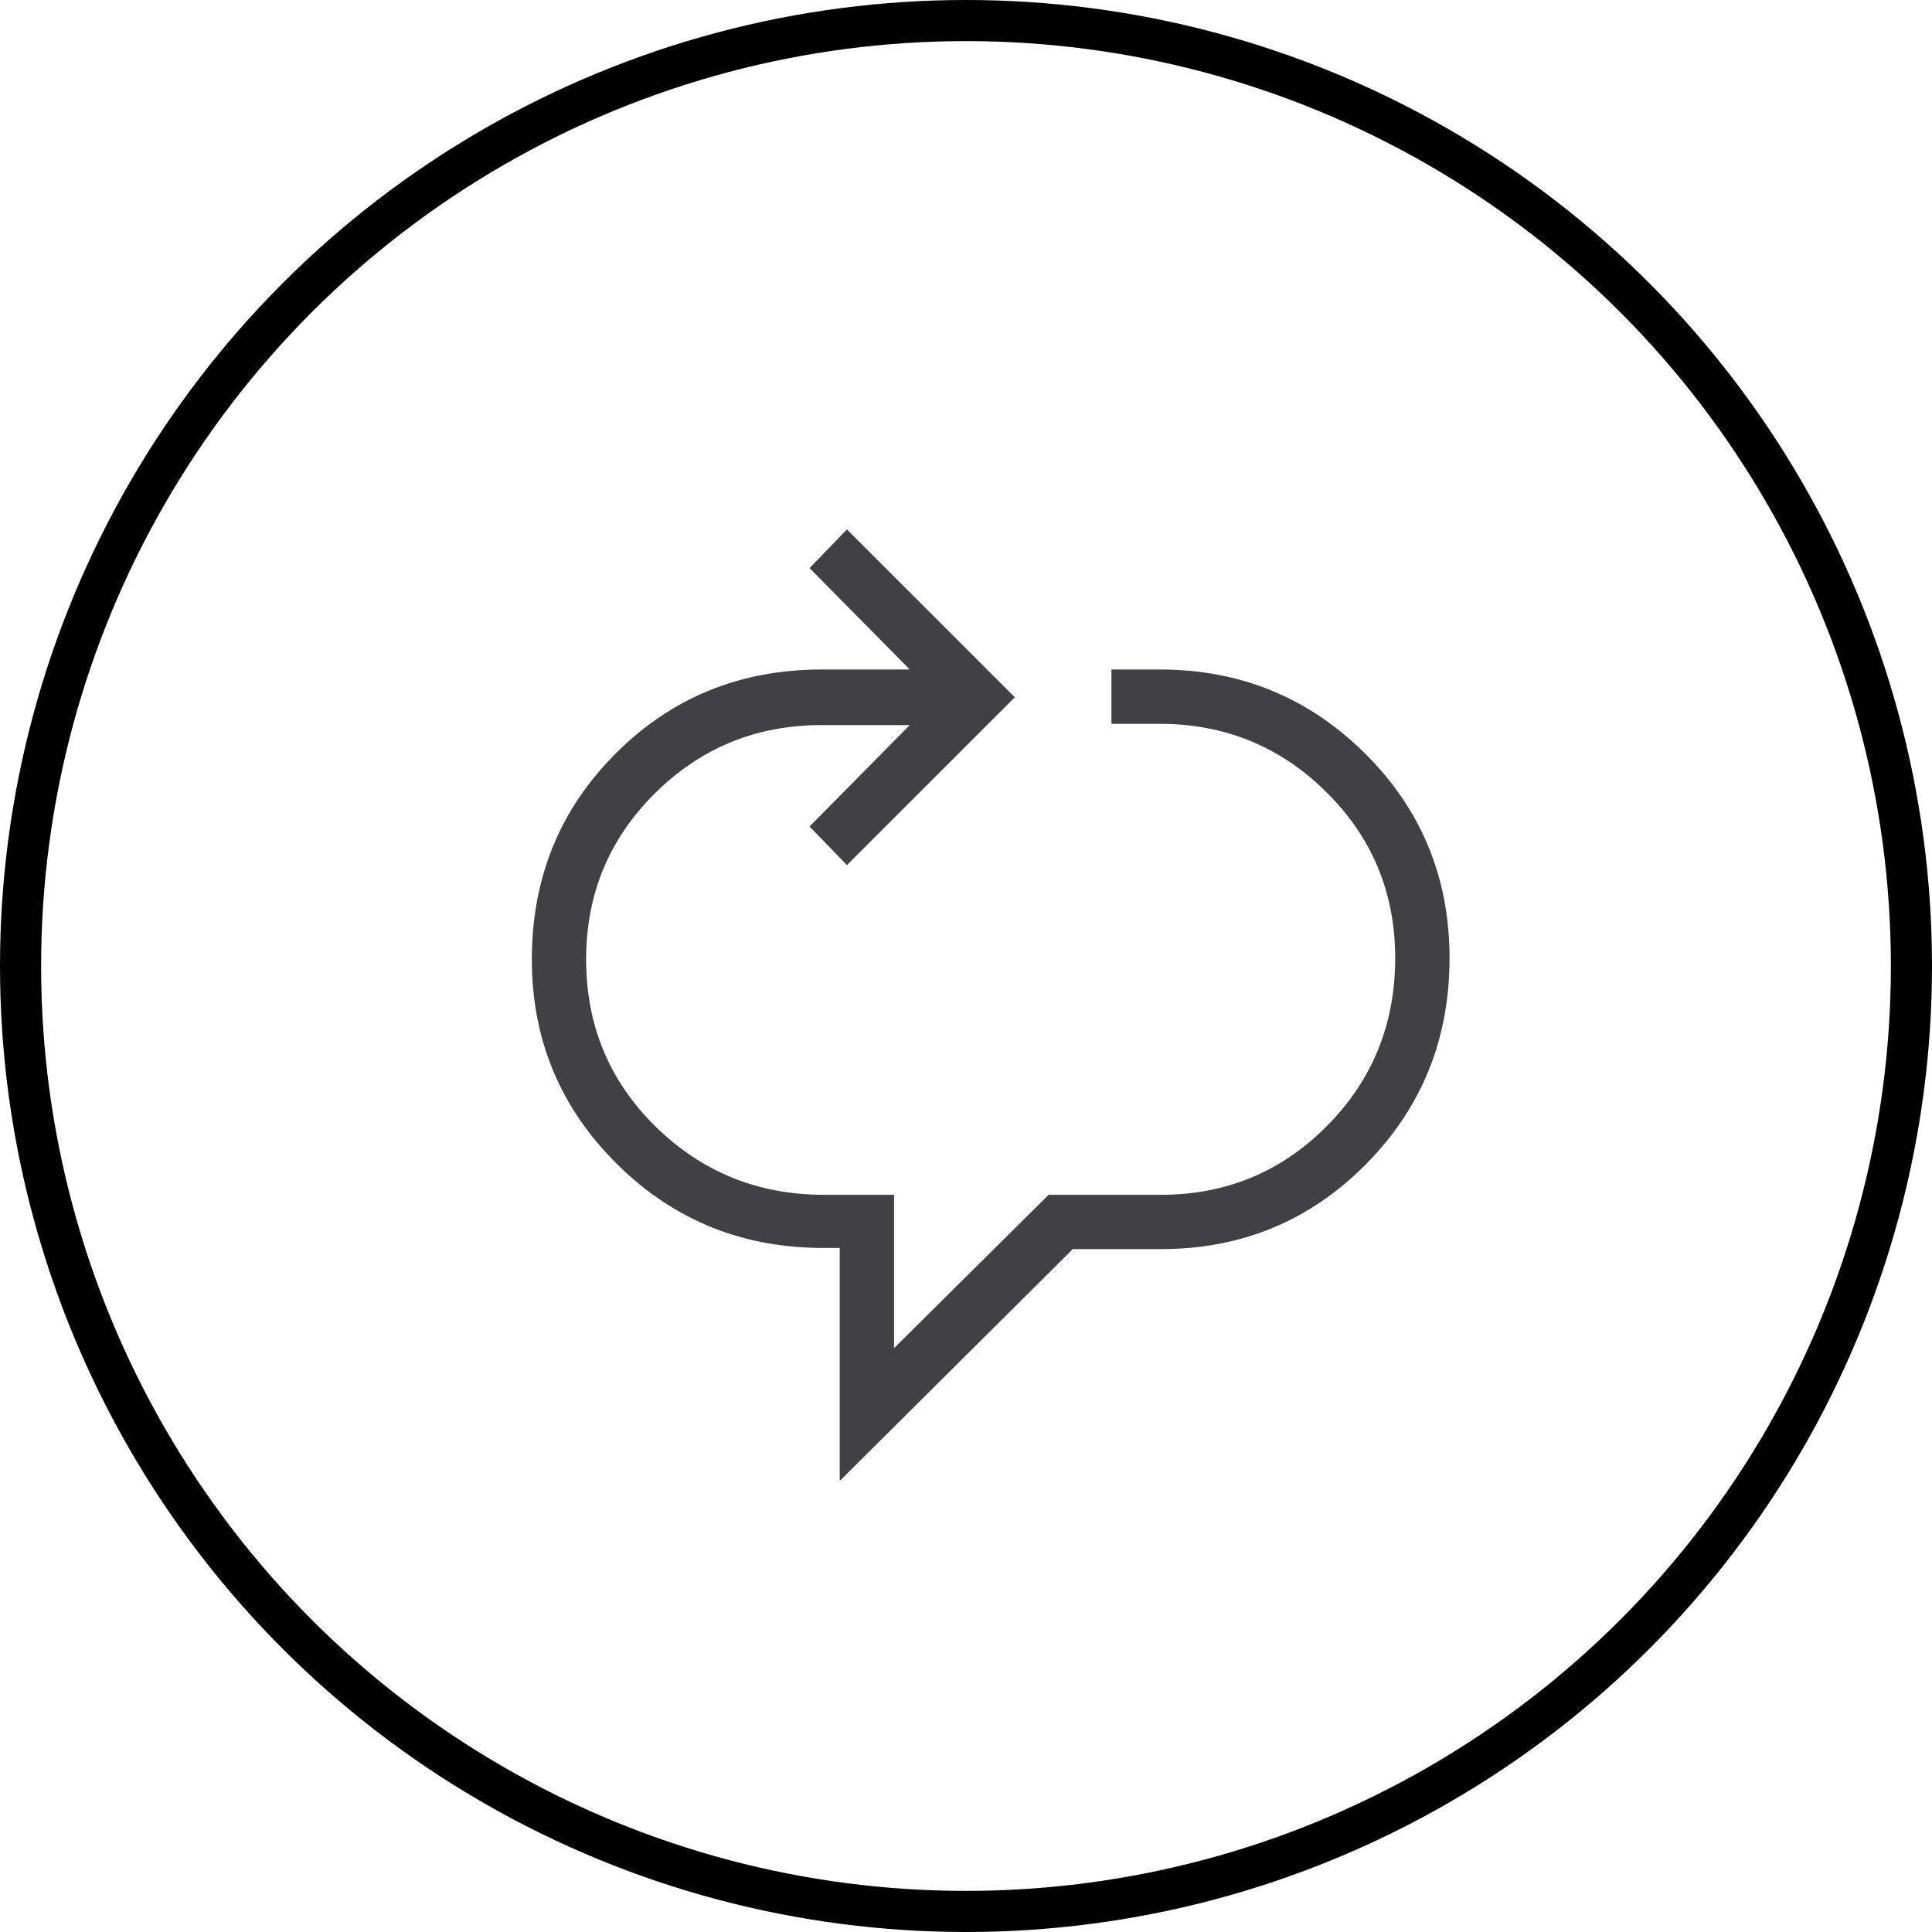
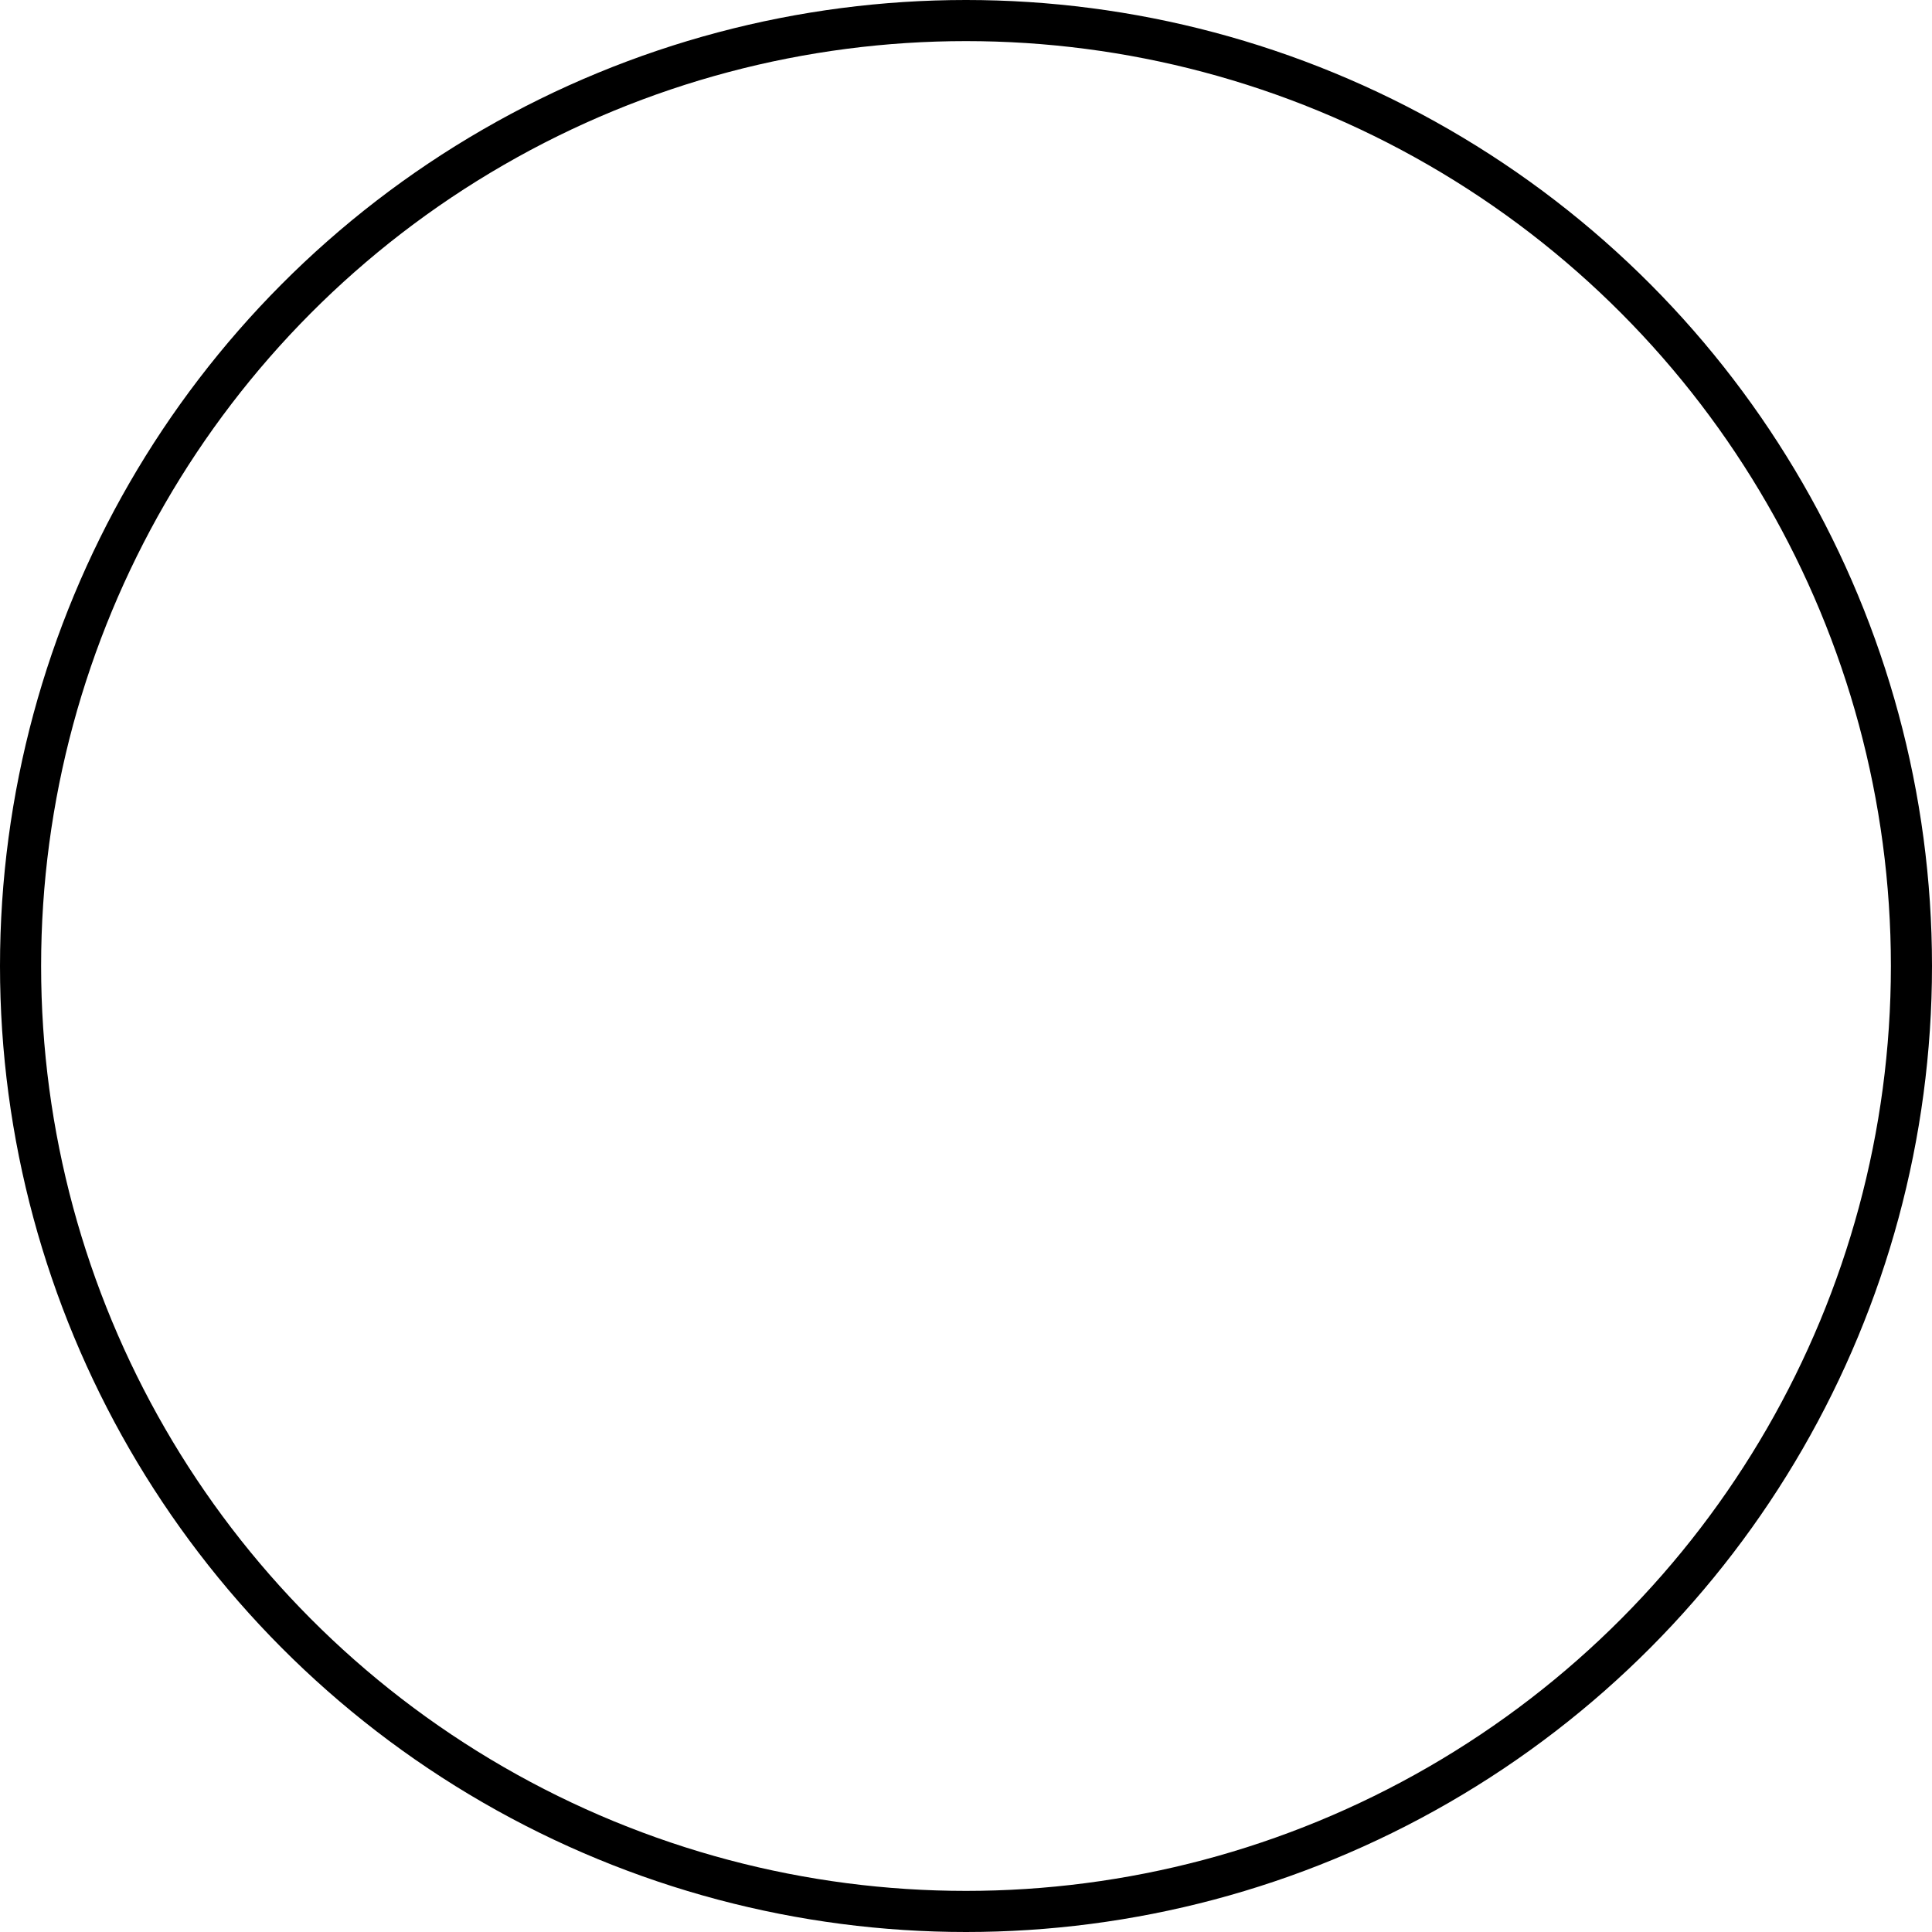
<svg xmlns="http://www.w3.org/2000/svg" width="47" height="47" viewBox="0 0 47 47" fill="none">
  <circle cx="23.5" cy="23.5" r="23" stroke="black" />
  <mask id="mask0_11_45" style="mask-type:alpha" maskUnits="userSpaceOnUse" x="10" y="11" width="29" height="29">
    <rect x="10" y="11" width="28.2" height="28.2" fill="#D9D9D9" />
  </mask>
  <g mask="url(#mask0_11_45)">
-     <path d="M20.428 36.027V30.358H20.105C18.108 30.378 16.413 29.702 15.023 28.331C13.633 26.96 12.938 25.296 12.938 23.337C12.938 21.36 13.618 19.69 14.979 18.329C16.34 16.968 18.01 16.287 19.988 16.287H22.132L19.694 13.82L20.604 12.88L24.688 16.963L20.604 21.046L19.694 20.106L22.132 17.639H19.988C18.401 17.639 17.05 18.192 15.934 19.298C14.818 20.405 14.259 21.751 14.259 23.337C14.259 24.943 14.822 26.299 15.948 27.406C17.075 28.512 18.44 29.066 20.046 29.066H21.75V32.796L25.51 29.066H28.242C29.828 29.066 31.174 28.507 32.281 27.391C33.387 26.275 33.941 24.914 33.941 23.308C33.941 21.722 33.383 20.375 32.266 19.269C31.15 18.163 29.799 17.609 28.212 17.609H27.038V16.287H28.212C30.171 16.287 31.835 16.968 33.206 18.329C34.577 19.69 35.263 21.35 35.263 23.308C35.263 25.286 34.582 26.96 33.221 28.331C31.86 29.702 30.2 30.387 28.242 30.387H26.098L20.428 36.027Z" fill="#414042" />
-   </g>
+     </g>
</svg>